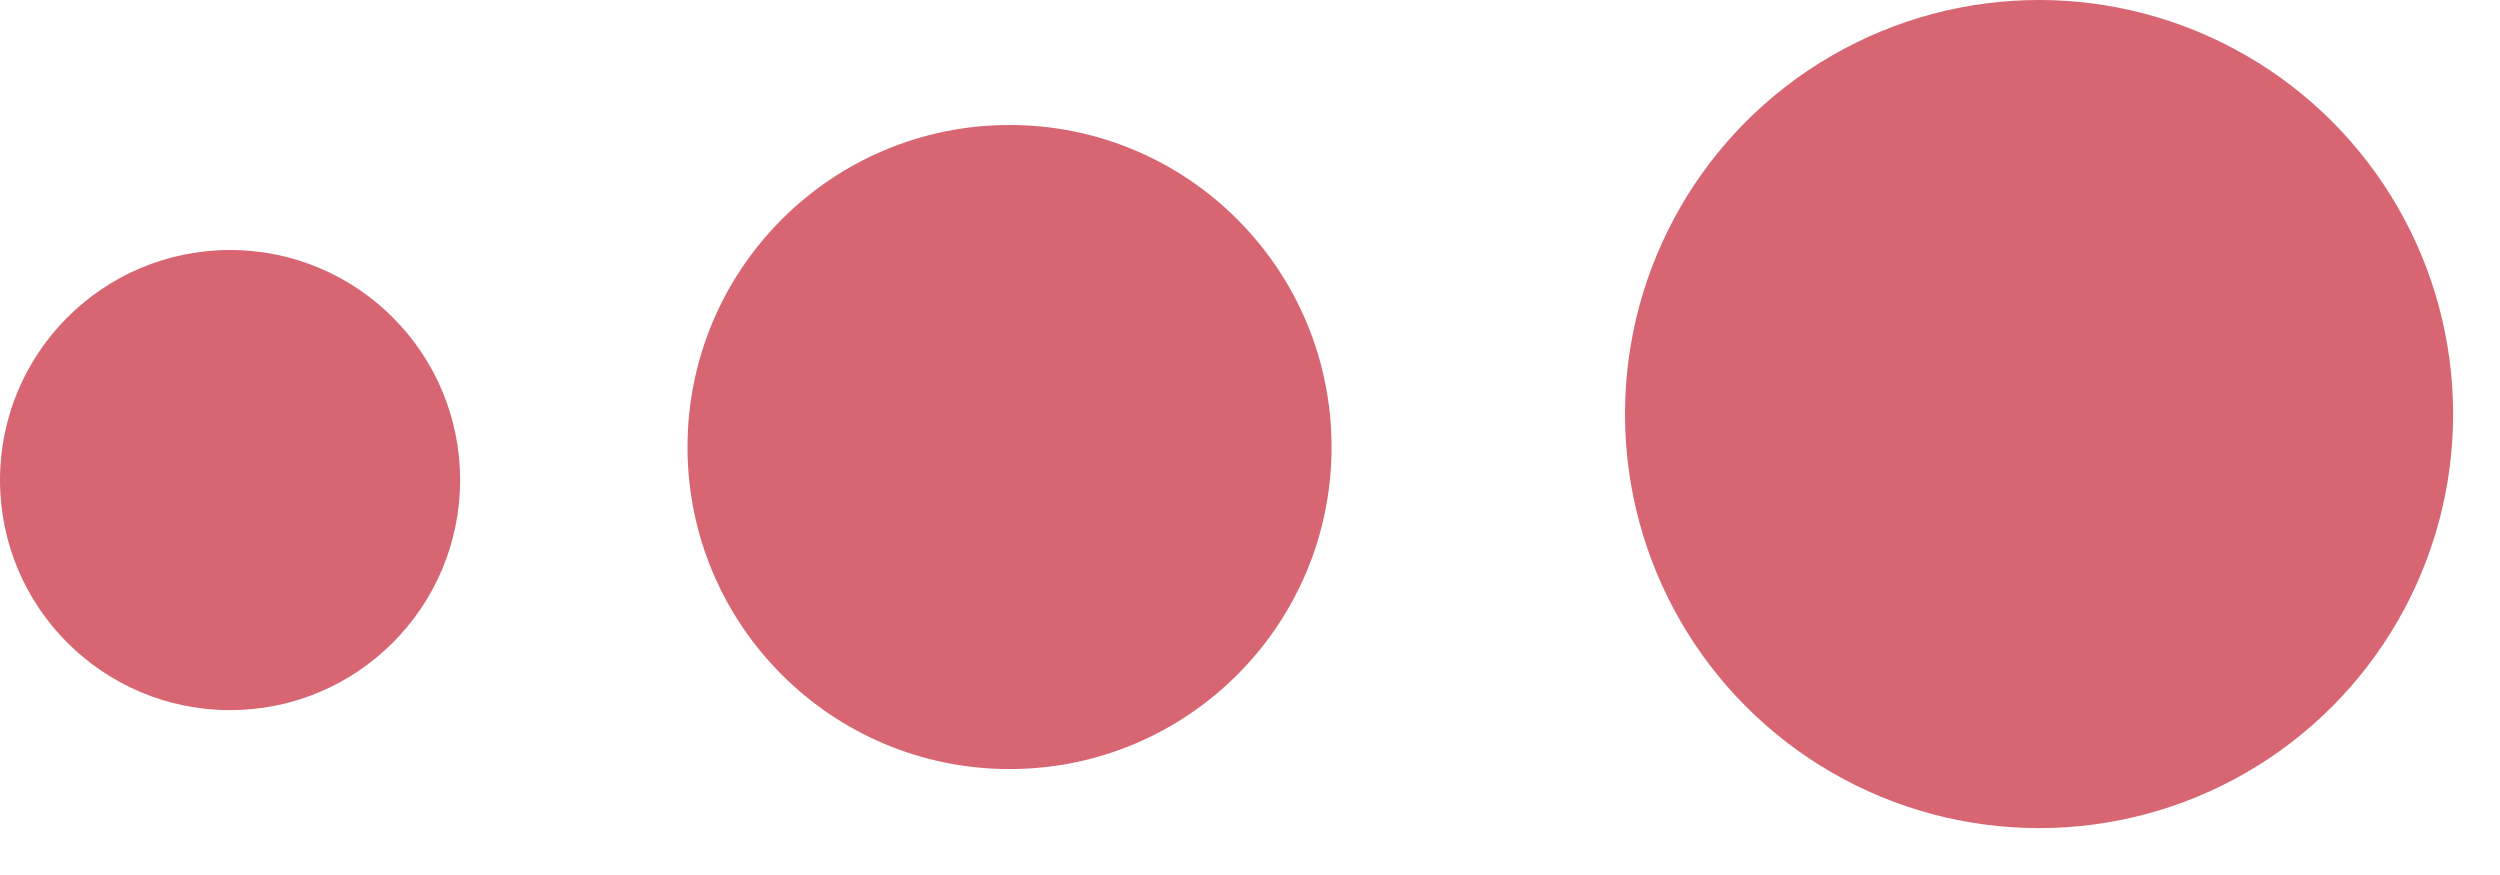
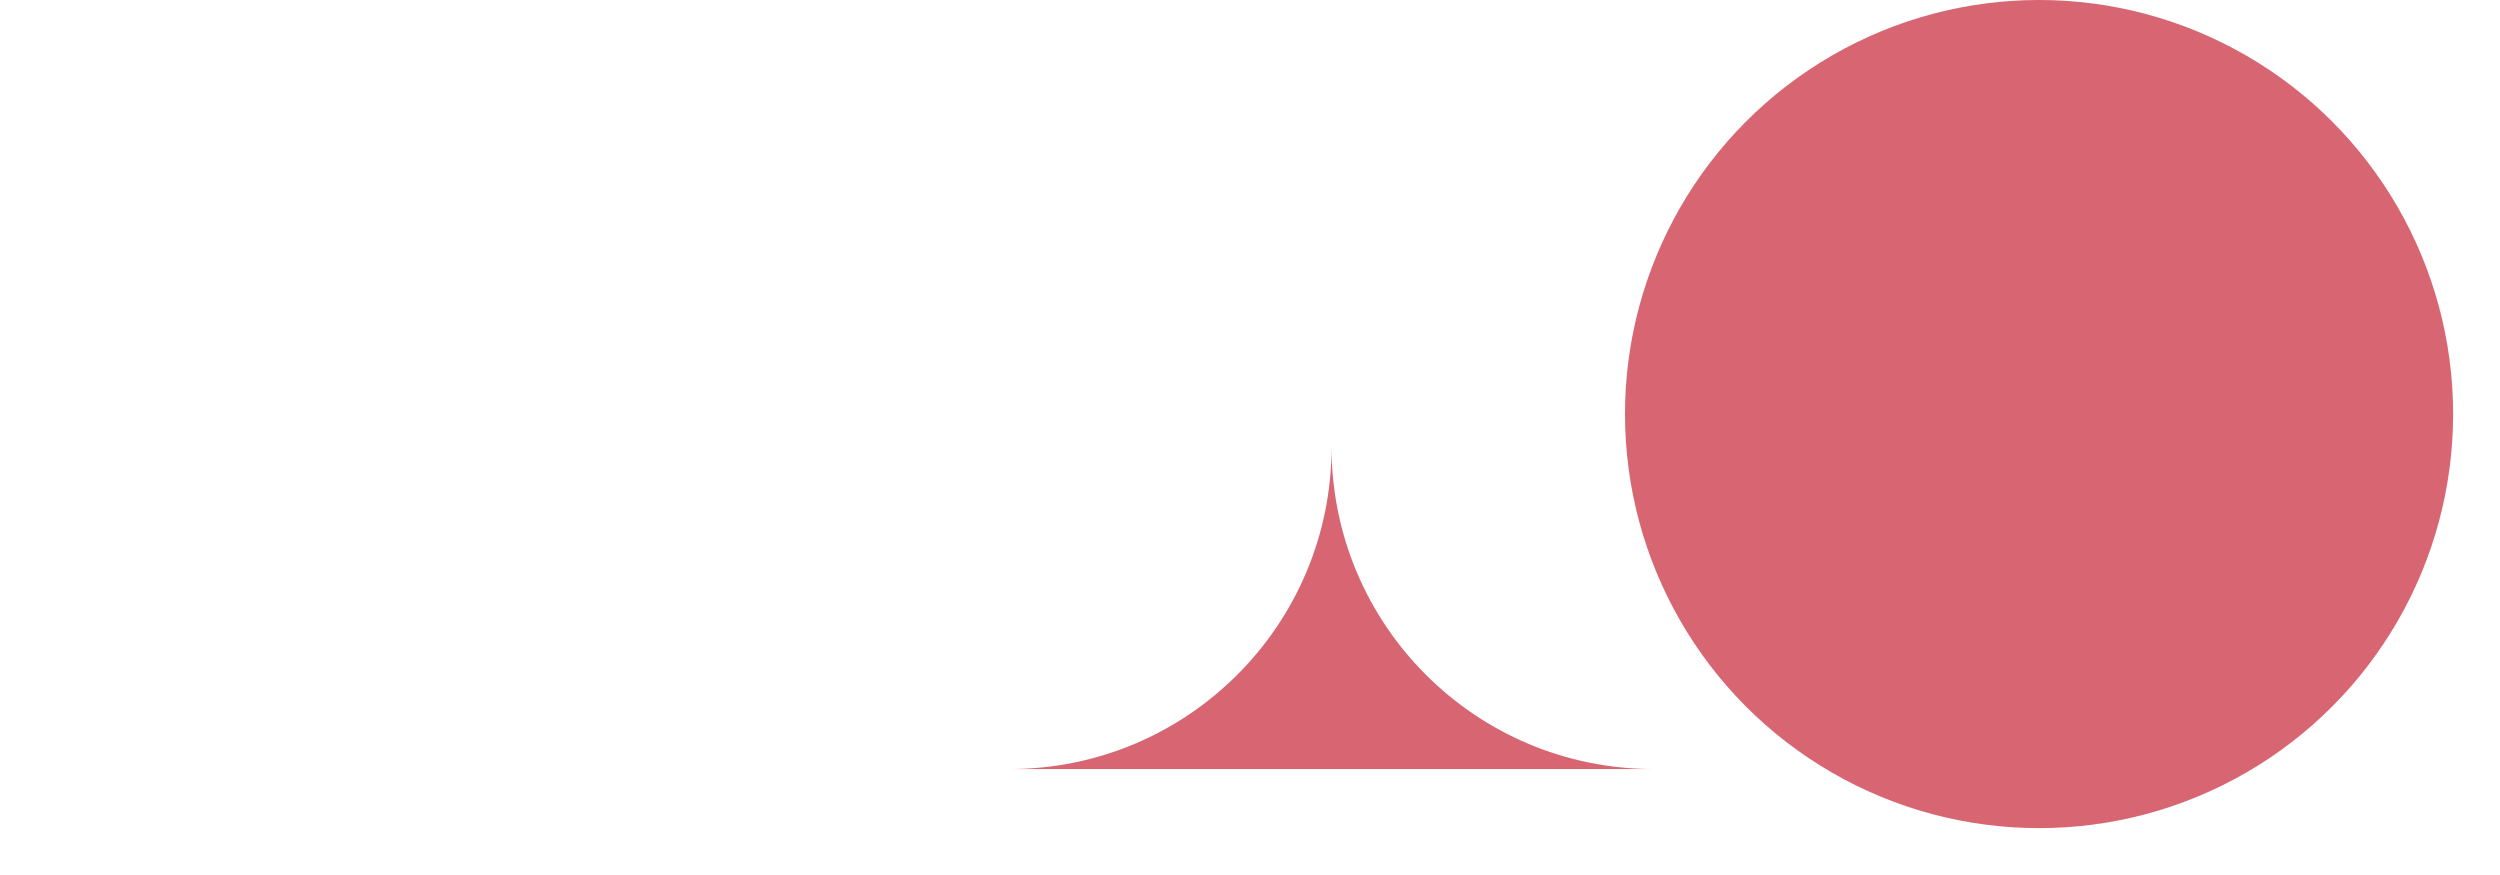
<svg xmlns="http://www.w3.org/2000/svg" width="40" height="14" viewBox="0 0 40 14">
  <g fill-opacity=".6" fill="#be0015" fill-rule="evenodd">
-     <ellipse cx="3.681" cy="7.681" rx="3.681" ry="3.681" />
-     <path d="M16.153 12.305c2.846 0 5.152-2.306 5.152-5.152S19 2 16.153 2 11 4.307 11 7.153c0 2.846 2.307 5.152 5.153 5.152z" />
+     <path d="M16.153 12.305c2.846 0 5.152-2.306 5.152-5.152c0 2.846 2.307 5.152 5.153 5.152z" />
    <ellipse cx="32.625" cy="6.625" rx="6.625" ry="6.625" />
  </g>
</svg>